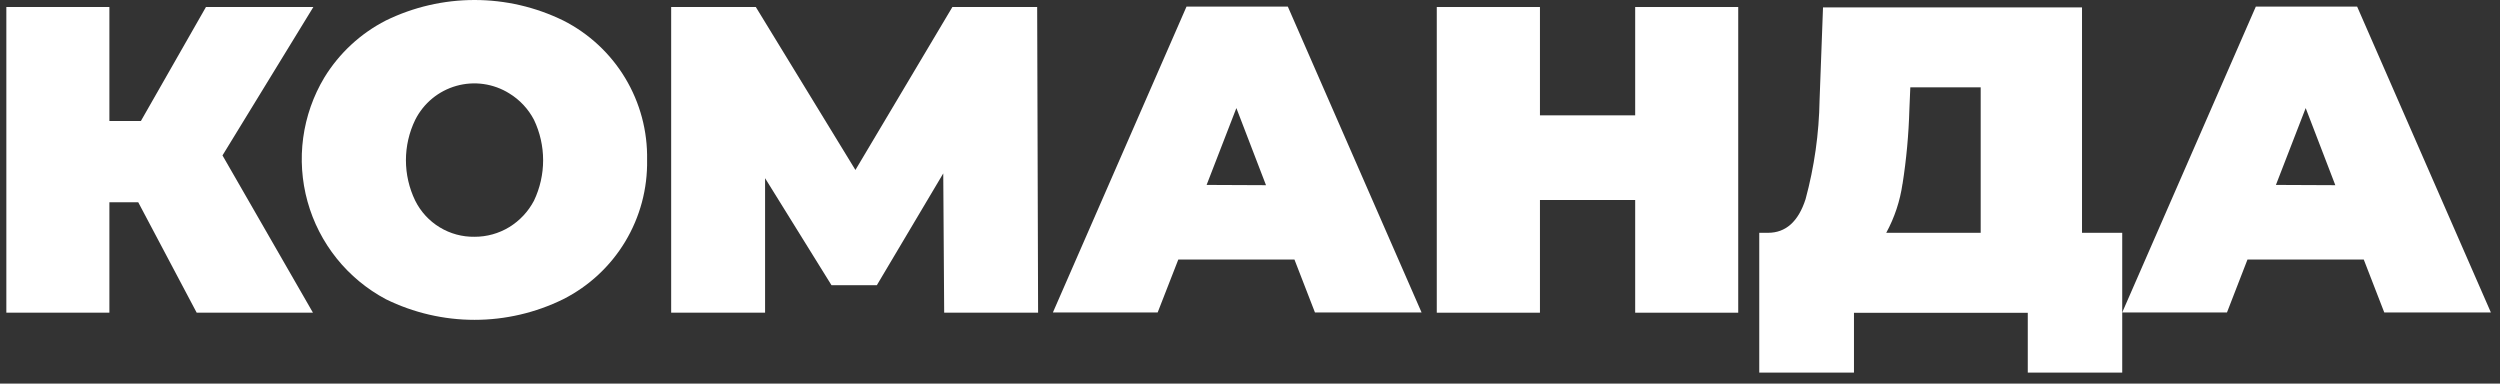
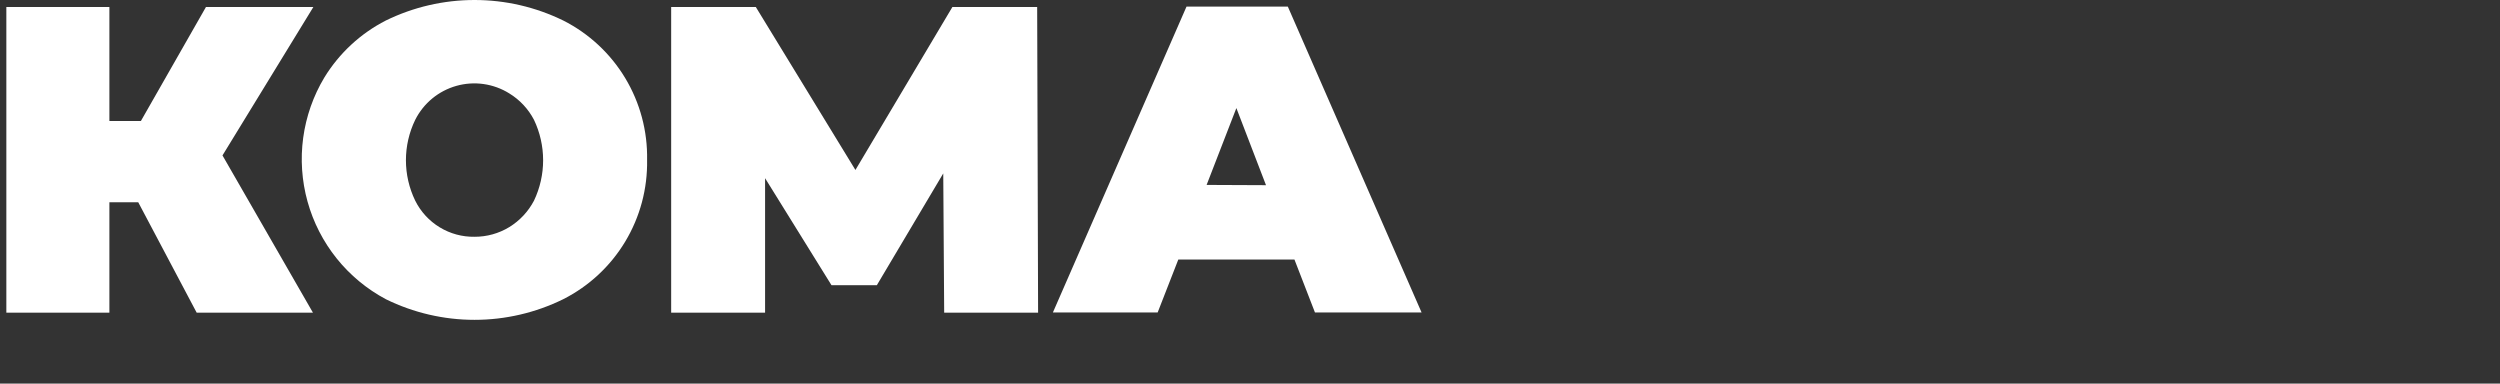
<svg xmlns="http://www.w3.org/2000/svg" width="189" height="29" viewBox="0 0 189 29" fill="none">
  <rect x="0" y="0" width="189" height="29" fill="#333333" stroke="none" />
  <path d="M16.82 11.75L23.66 23.64H14.87L10.45 15.29H8.27V23.64H0.48V0.53H8.27V9.15H10.65L15.57 0.53H23.69L16.82 11.75Z" fill="white" />
  <path d="M29.17 22.62C27.734 21.855 26.469 20.806 25.451 19.537C24.433 18.268 23.684 16.805 23.249 15.237C22.814 13.67 22.703 12.03 22.921 10.418C23.14 8.806 23.683 7.255 24.52 5.86C25.645 4.023 27.254 2.532 29.17 1.55C31.258 0.53 33.551 0 35.875 0C38.199 0 40.492 0.53 42.58 1.55C44.522 2.532 46.147 4.042 47.268 5.906C48.39 7.771 48.962 9.914 48.92 12.09C48.96 14.264 48.387 16.405 47.265 18.267C46.144 20.13 44.52 21.638 42.58 22.62C40.494 23.646 38.2 24.18 35.875 24.18C33.55 24.18 31.256 23.646 29.17 22.62V22.62ZM38.5 17.17C39.292 16.684 39.938 15.993 40.37 15.17C40.824 14.215 41.06 13.172 41.06 12.115C41.06 11.058 40.824 10.014 40.37 9.06C39.94 8.236 39.293 7.544 38.5 7.06C37.91 6.692 37.25 6.452 36.562 6.354C35.874 6.256 35.173 6.303 34.504 6.491C33.835 6.68 33.212 7.005 32.676 7.447C32.14 7.89 31.702 8.439 31.39 9.06C30.928 10.012 30.688 11.056 30.688 12.115C30.688 13.173 30.928 14.217 31.39 15.17C31.804 16.003 32.445 16.701 33.24 17.184C34.035 17.668 34.95 17.916 35.88 17.9C36.804 17.903 37.711 17.65 38.5 17.17" fill="white" />
  <path d="M71.38 23.64L71.31 13.11L66.29 21.56H62.86L57.84 13.47V23.64H50.74V0.53H57.14L64.67 12.85L72 0.53H78.41L78.48 23.64H71.38Z" fill="white" />
  <path d="M97.86 19.62H89.08L87.52 23.62H79.6L89.7 0.5H97.36L107.47 23.62H99.41L97.86 19.62ZM95.71 14L93.47 8.17L91.22 13.98L95.71 14Z" fill="white" />
-   <path d="M131.41 0.53V23.64H123.62V15.12H116.42V23.64H108.62V0.53H116.42V8.72H123.62V0.53H131.41Z" fill="white" />
-   <path d="M160.44 17.6V28.17H153.3V23.65H140.16V28.17H133V17.6H133.66C135 17.6 135.95 16.76 136.5 15.06C137.163 12.613 137.519 10.094 137.56 7.56L137.82 0.56H157.4V17.6H160.44ZM143.83 13.89C143.645 15.19 143.228 16.446 142.6 17.6H149.74V6.6H144.42L144.35 8.26C144.297 10.155 144.124 12.046 143.83 13.92" fill="white" />
-   <path d="M178.7 19.62H169.91L168.36 23.62H160.44L170.54 0.5H178.2L188.31 23.62H180.25L178.7 19.62ZM176.55 14L174.31 8.17L172.06 13.98L176.55 14Z" fill="white" />
</svg>